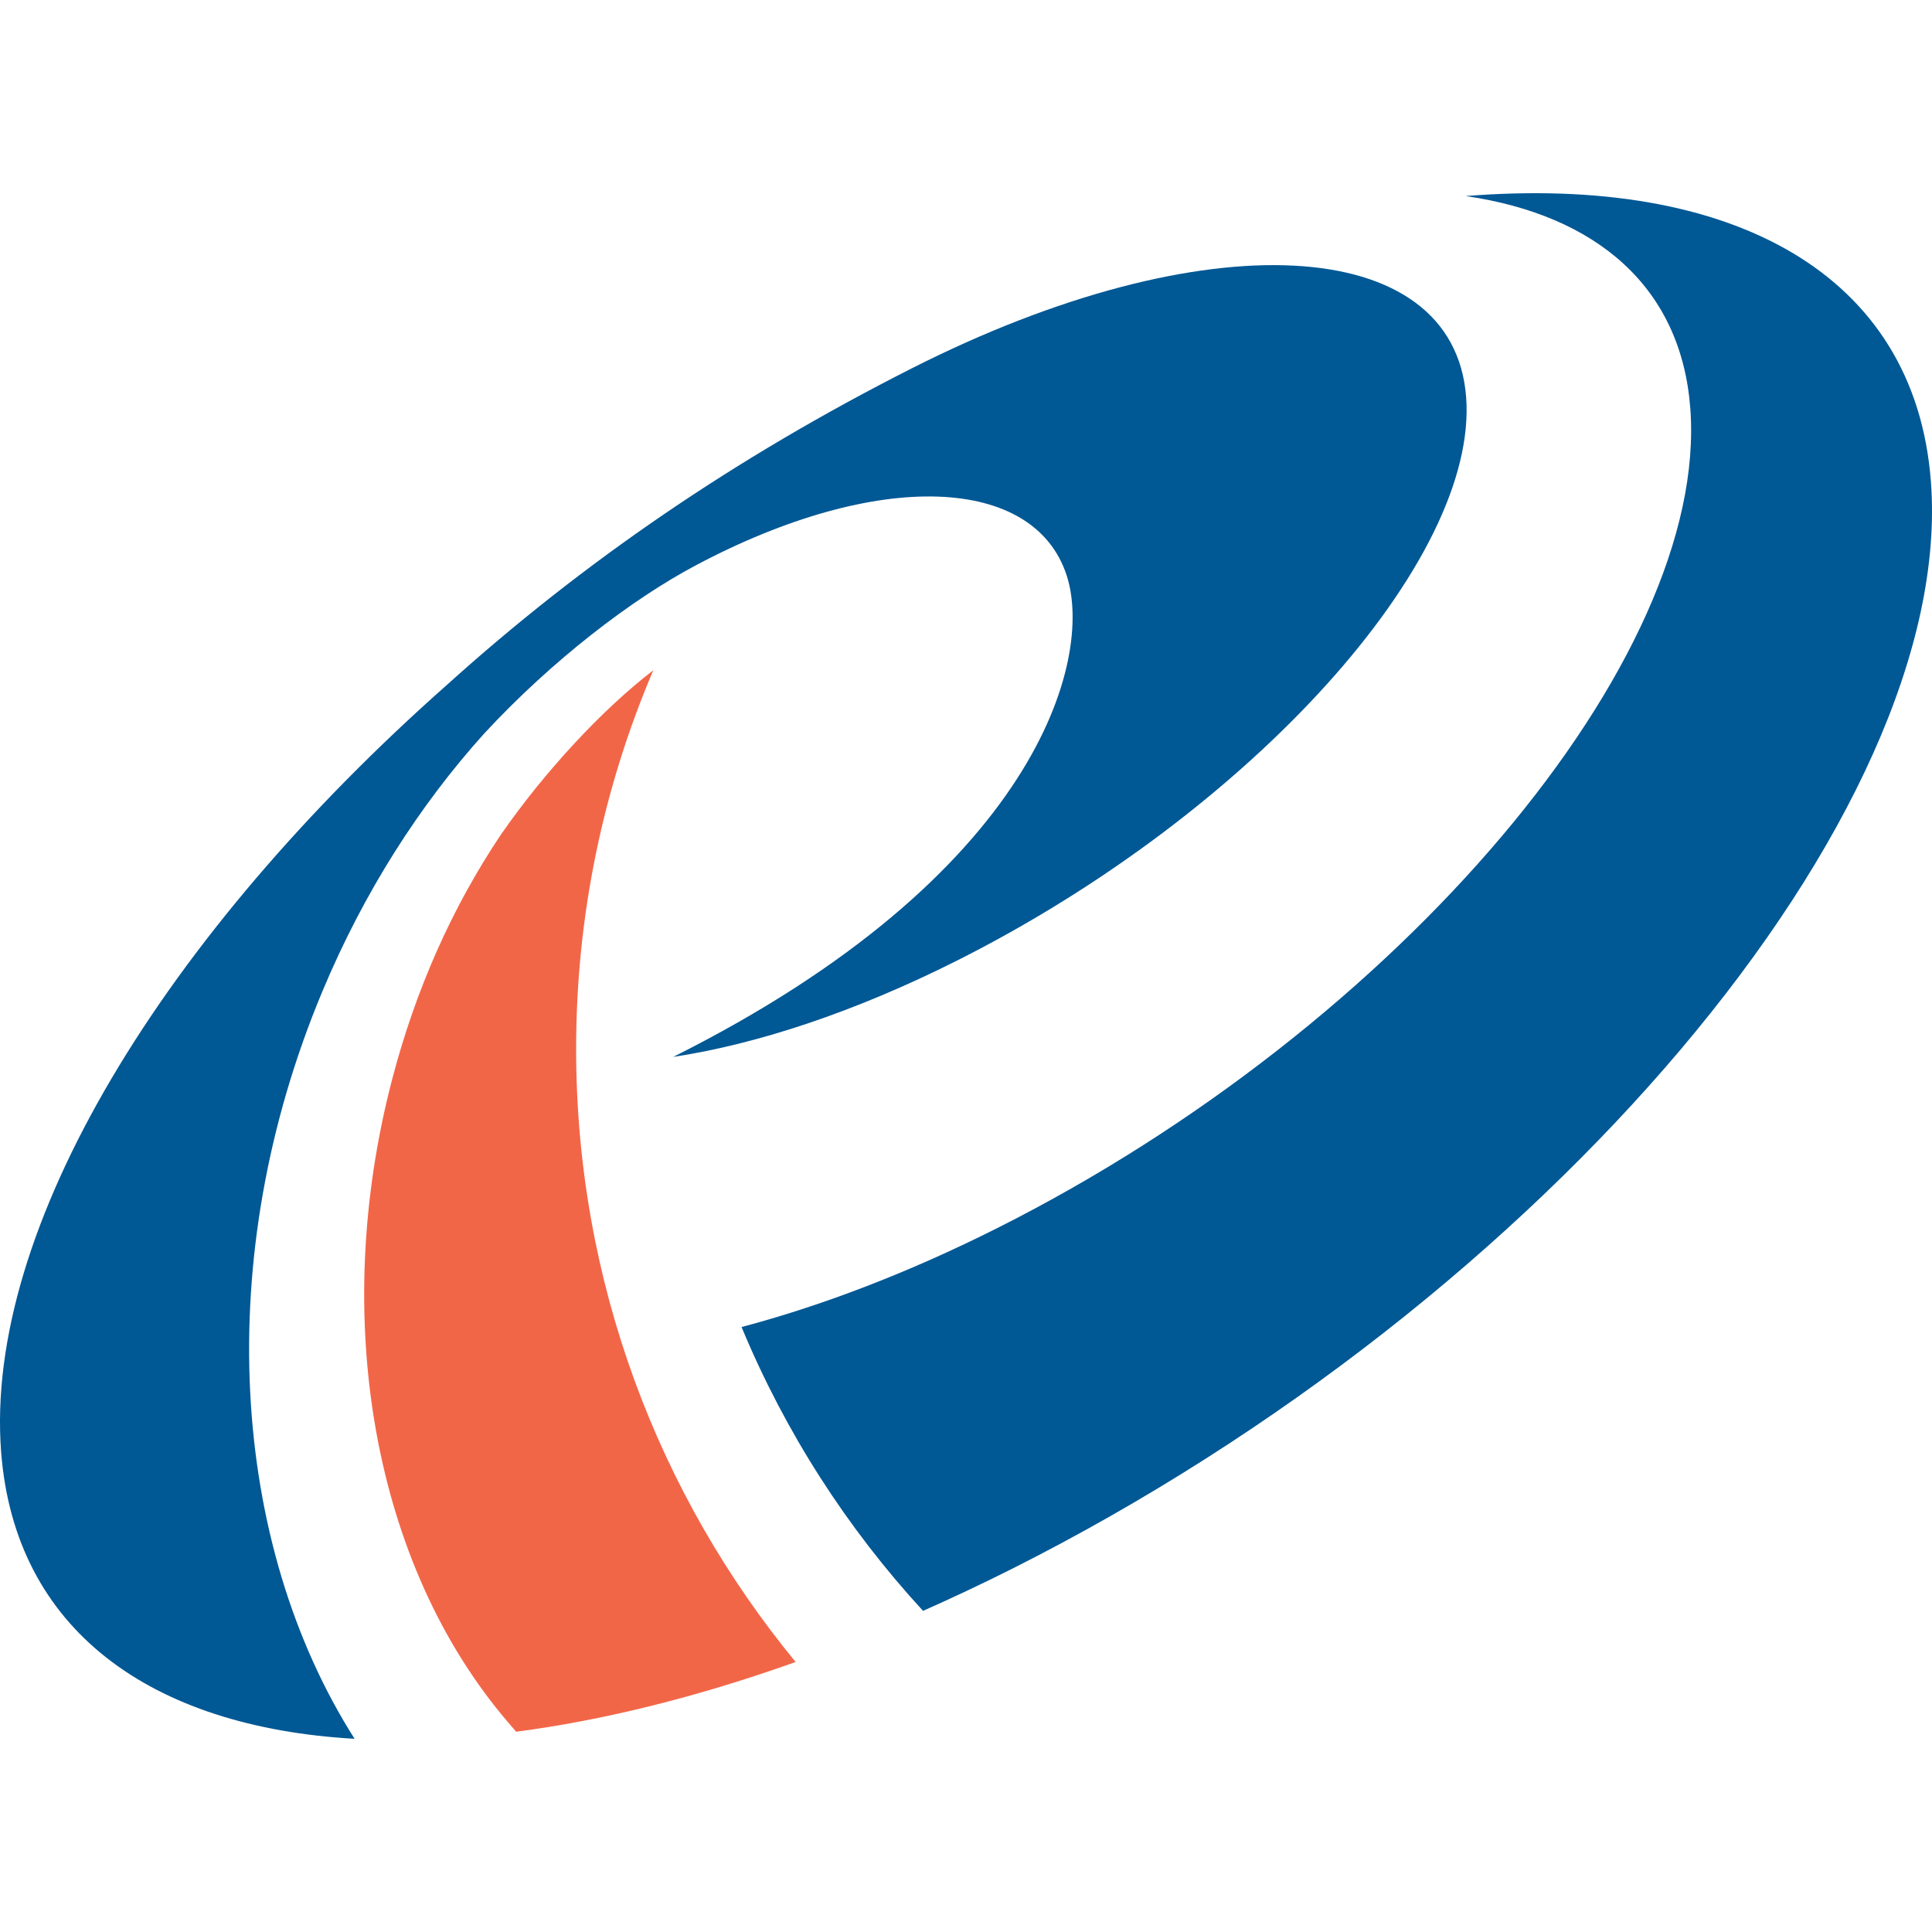
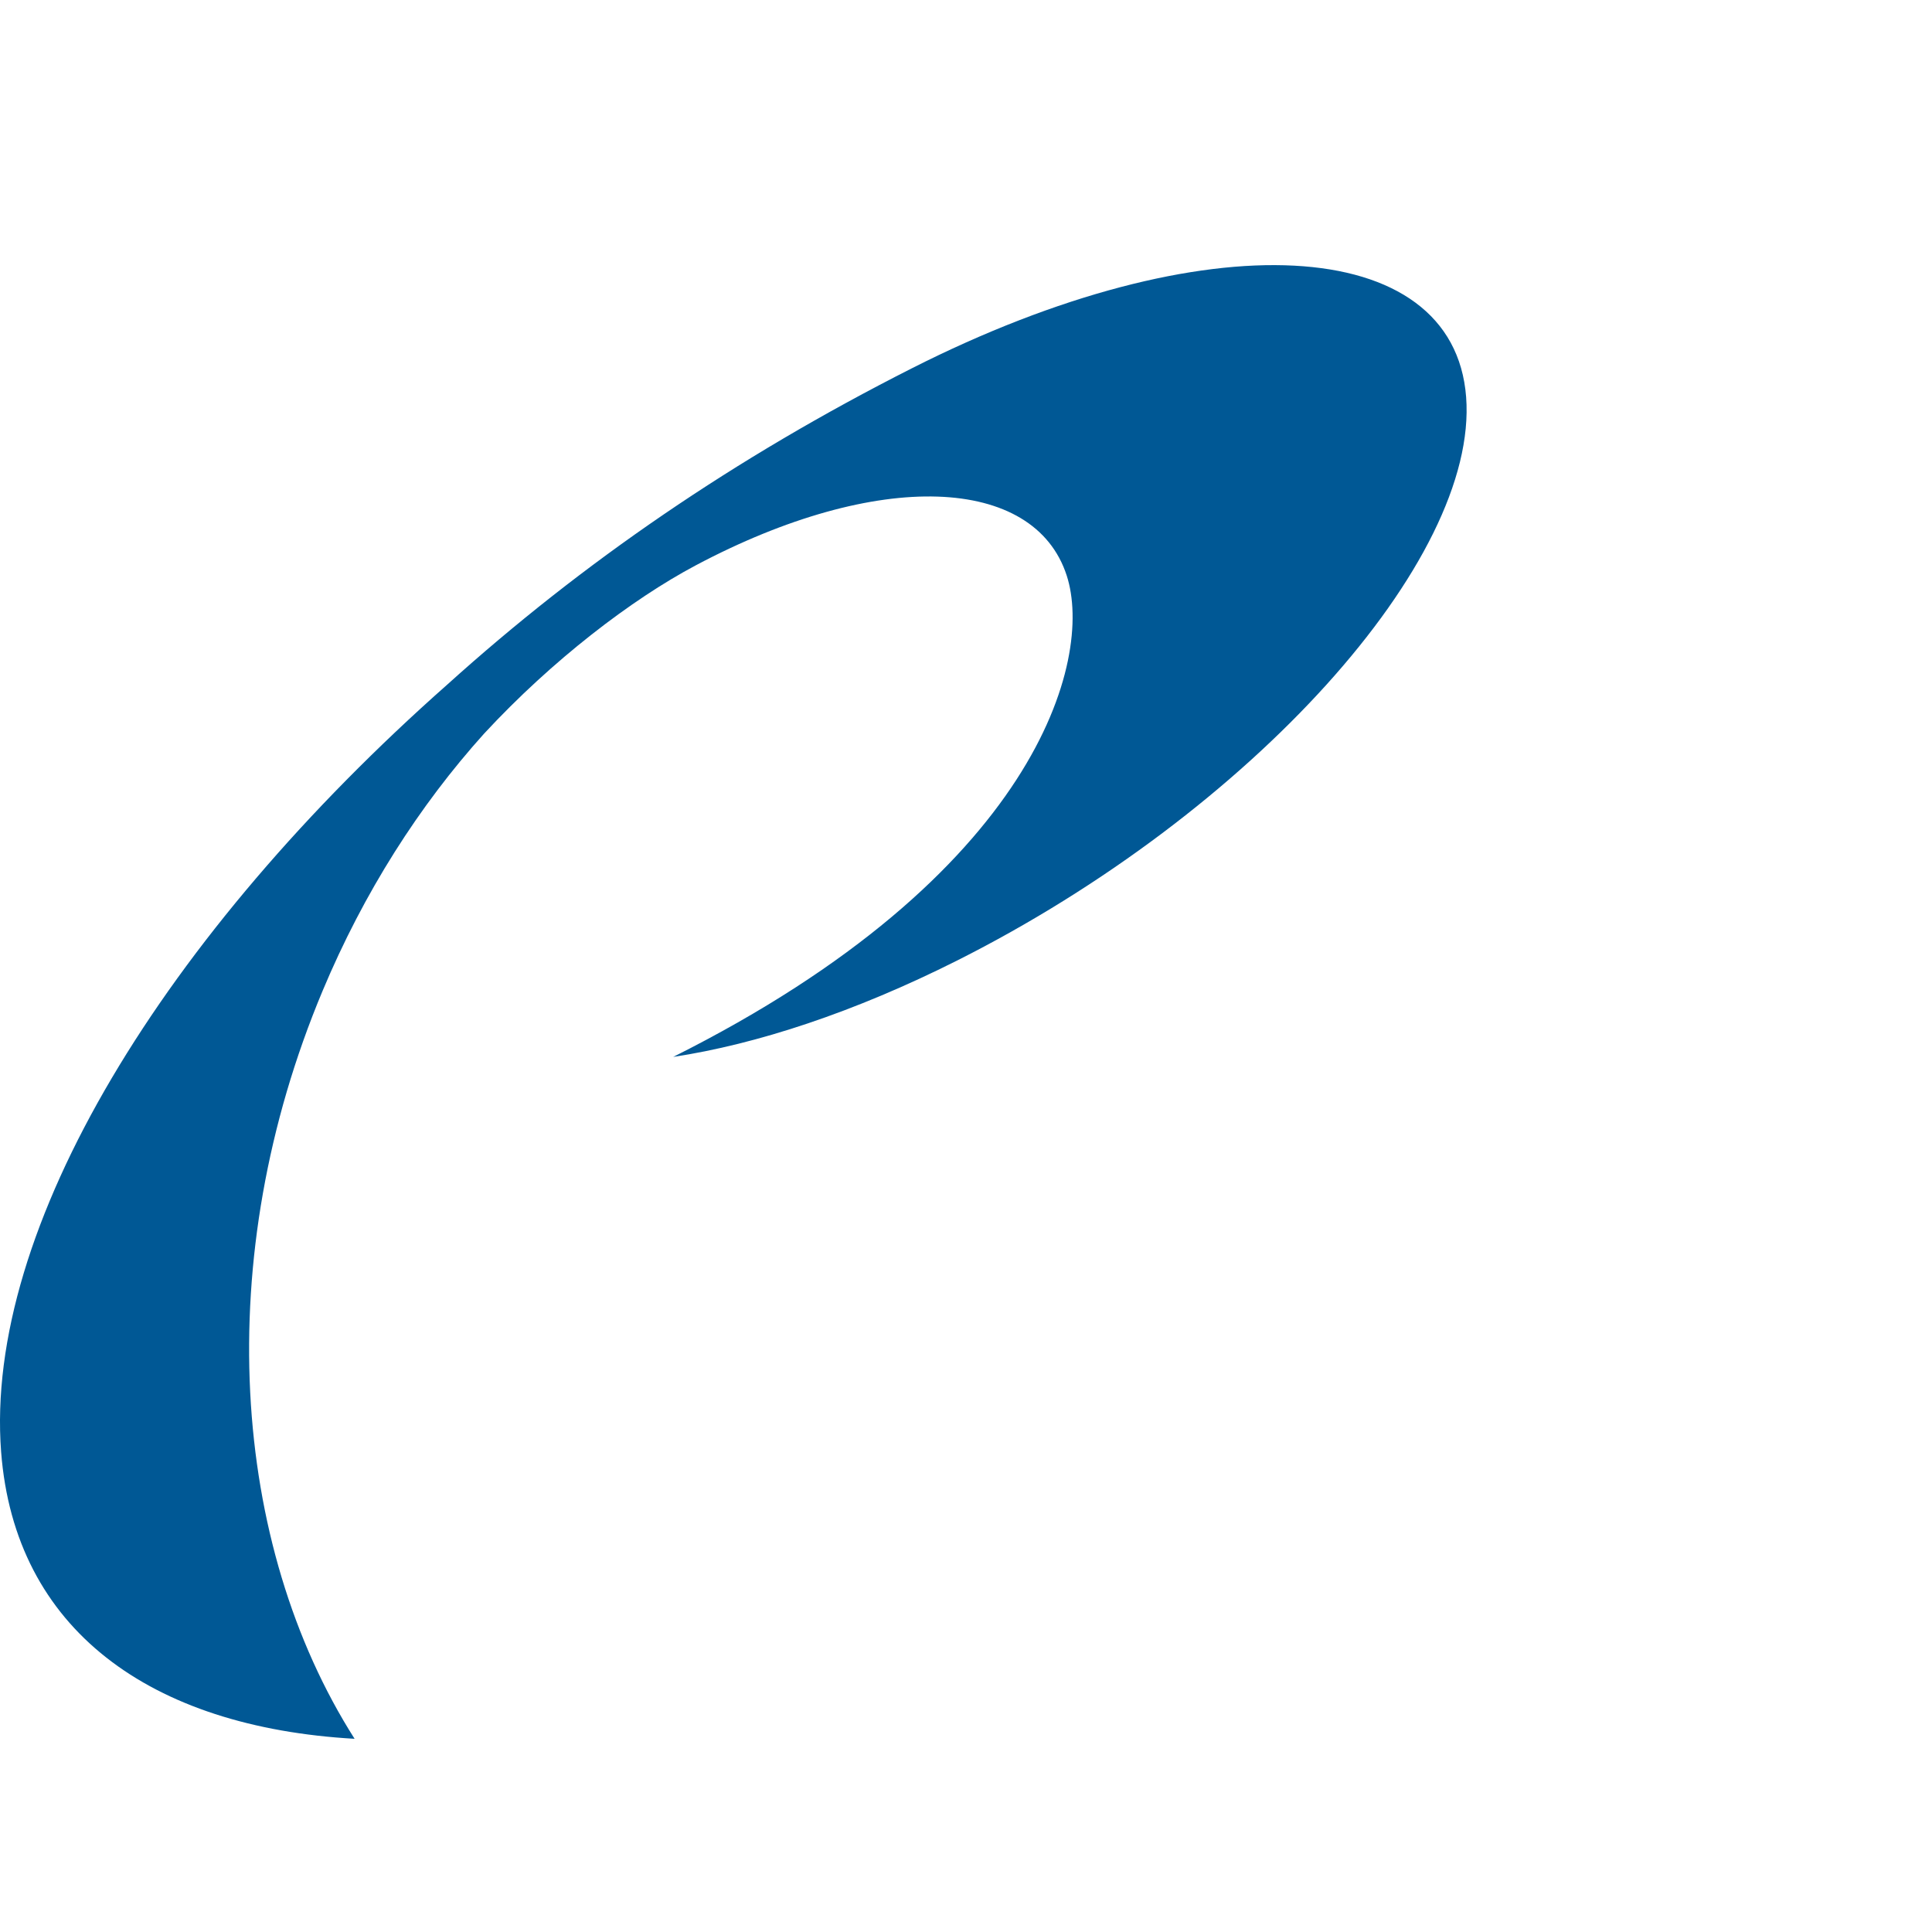
<svg xmlns="http://www.w3.org/2000/svg" id="a" viewBox="0 0 442 442">
  <g id="b">
-     <path d="M131.805,240c0-30.758,6.295-60.047,17.659-86.661-11.666,8.961-24.85,23.151-34.906,37.657-11.162,16.66-19.532,35.529-24.884,56.086-14.278,54.842-4.114,111.132,26.524,146.903l1.885,2.2c19.78-2.589,41.288-7.876,63.94-15.957-31.378-38.165-50.217-86.999-50.217-140.229Z" style="fill:#f26648; stroke-width:0px;" />
    <path d="M244.043,131.676c6.276,19.36-7.015,68.57-90.027,110.122,19.128-2.901,41.403-10.206,64.983-22.064,67.164-33.797,119.29-91.497,116.42-128.911-2.867-37.408-59.737-40.528-126.817-6.558-40.566,20.543-75.351,44.456-106.25,72.329C37.714,213.761-3.671,280.945.257,332.158c3.115,40.632,34.101,62.978,80.867,65.642-28.302-44.506-32.947-109.931-7.332-171.088,9.475-22.623,22.165-42.444,36.945-58.86,15.616-16.864,33.837-30.759,48.395-38.49,41.868-22.236,77.504-20.532,84.91,2.314Z" style="fill:#005895; stroke-width:0px;" />
-     <path d="M441.743,110.101c-3.662-47.635-45.626-70.13-106.418-65.246,29.847,4.342,49.245,20.745,51.374,48.49,4.405,57.366-66.546,141.34-158.467,187.576-20.437,10.281-40.17,17.79-58.58,22.679,9.998,24.085,24.13,46.023,41.521,64.932,6.73-2.987,13.527-6.186,20.389-9.637,121.921-61.325,216.011-172.71,210.181-248.793Z" style="fill:#005895; stroke-width:0px;" />
  </g>
</svg>